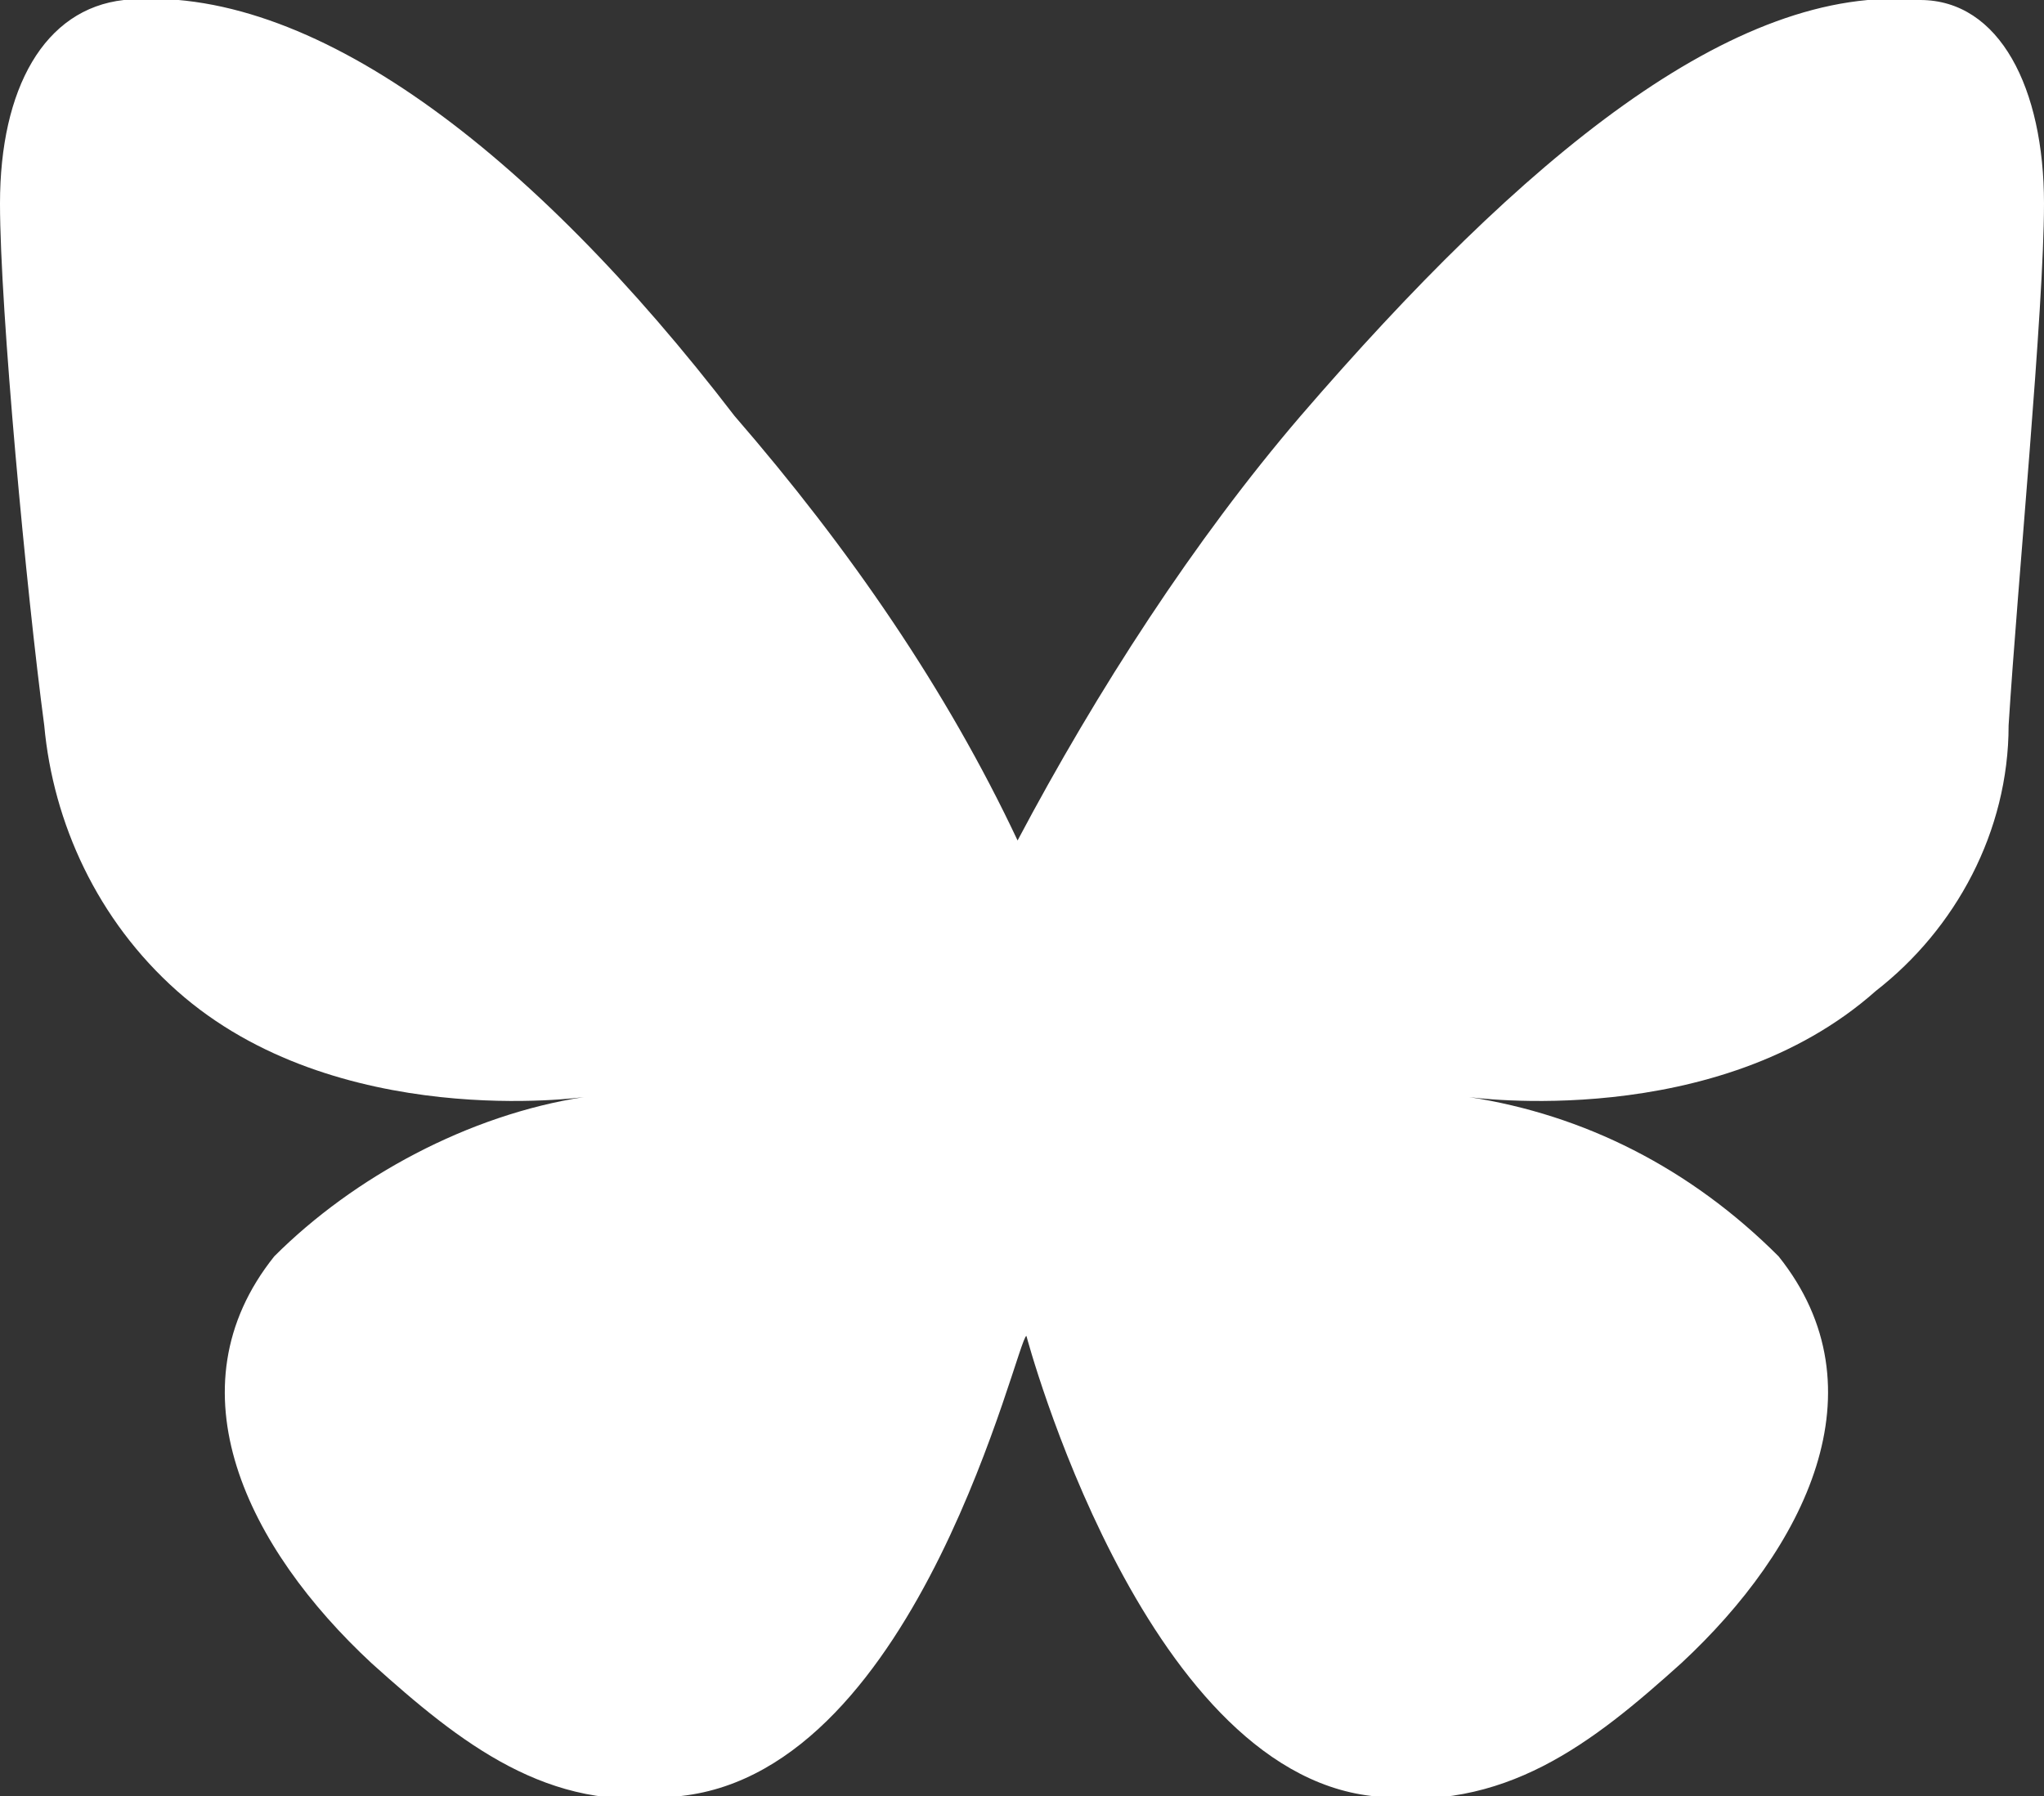
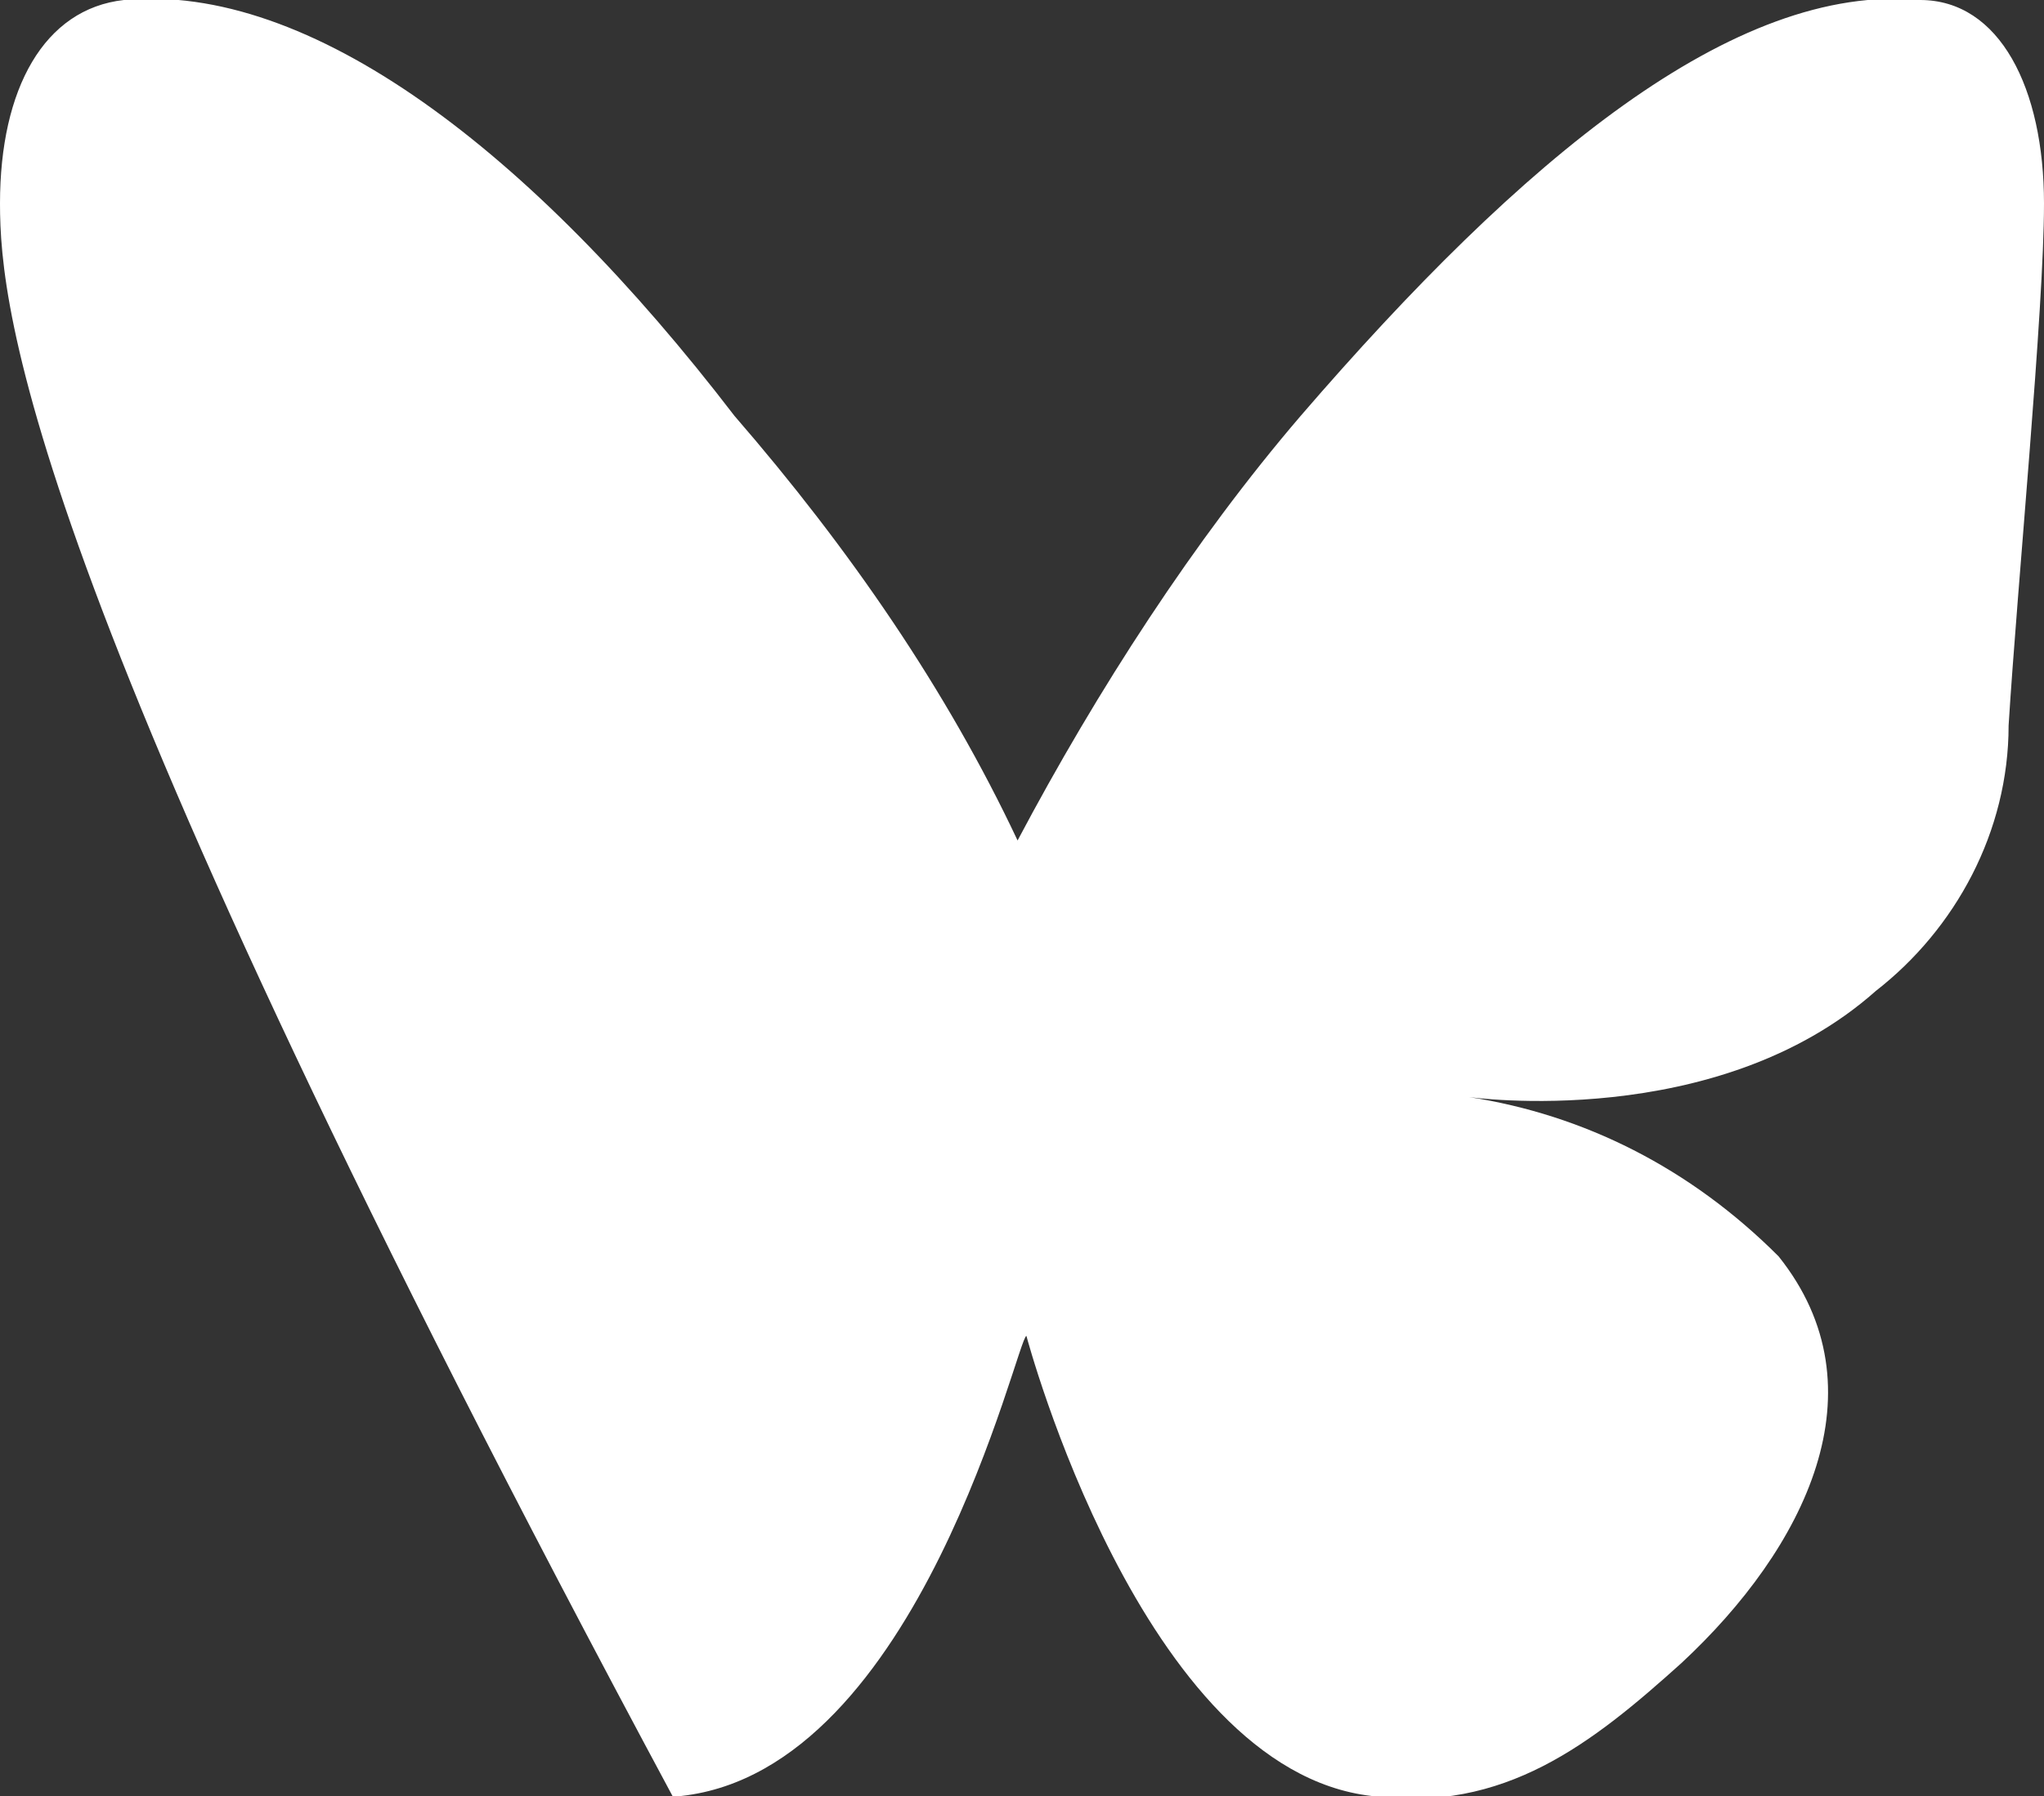
<svg xmlns="http://www.w3.org/2000/svg" id="Layer_1" version="1.1" viewBox="0 0 23.1 20.3">
  <rect x="0" y="0" width="23.1" height="20.3" fill="#333333" stroke="none" />
  <defs>
    <style>
      .st0 {
        fill: #fff;
      }
    </style>
  </defs>
-   <path id="Path_735" class="st0" d="M7.6,20.3c-1.4.2-2.4-.6-3.4-1.5-1.4-1.3-2.3-3.1-1.1-4.6.9-.9,2.2-1.6,3.5-1.8,0,0-2.8.4-4.6-1.2-.9-.8-1.4-1.9-1.5-3C.3,6.7,0,3.5,0,2.3,0,1,.5.1,1.4,0c2.1-.2,4.6,1.7,6.9,4.7,1.3,1.5,2.4,3.1,3.2,4.8.9-1.7,2-3.4,3.2-4.8C17.2,1.8,19.6-.2,21.7,0c.9,0,1.4,1,1.4,2.3,0,1.2-.3,4.3-.4,5.9,0,1.2-.6,2.3-1.5,3-1.8,1.6-4.6,1.2-4.6,1.2,1.3.2,2.5.8,3.5,1.8,1.2,1.5.3,3.3-1.1,4.6-1,.9-2,1.7-3.5,1.5-2.6-.3-3.9-5.2-3.9-5.2-.1,0-1.2,4.9-3.9,5.2" />
+   <path id="Path_735" class="st0" d="M7.6,20.3C.3,6.7,0,3.5,0,2.3,0,1,.5.1,1.4,0c2.1-.2,4.6,1.7,6.9,4.7,1.3,1.5,2.4,3.1,3.2,4.8.9-1.7,2-3.4,3.2-4.8C17.2,1.8,19.6-.2,21.7,0c.9,0,1.4,1,1.4,2.3,0,1.2-.3,4.3-.4,5.9,0,1.2-.6,2.3-1.5,3-1.8,1.6-4.6,1.2-4.6,1.2,1.3.2,2.5.8,3.5,1.8,1.2,1.5.3,3.3-1.1,4.6-1,.9-2,1.7-3.5,1.5-2.6-.3-3.9-5.2-3.9-5.2-.1,0-1.2,4.9-3.9,5.2" />
</svg>